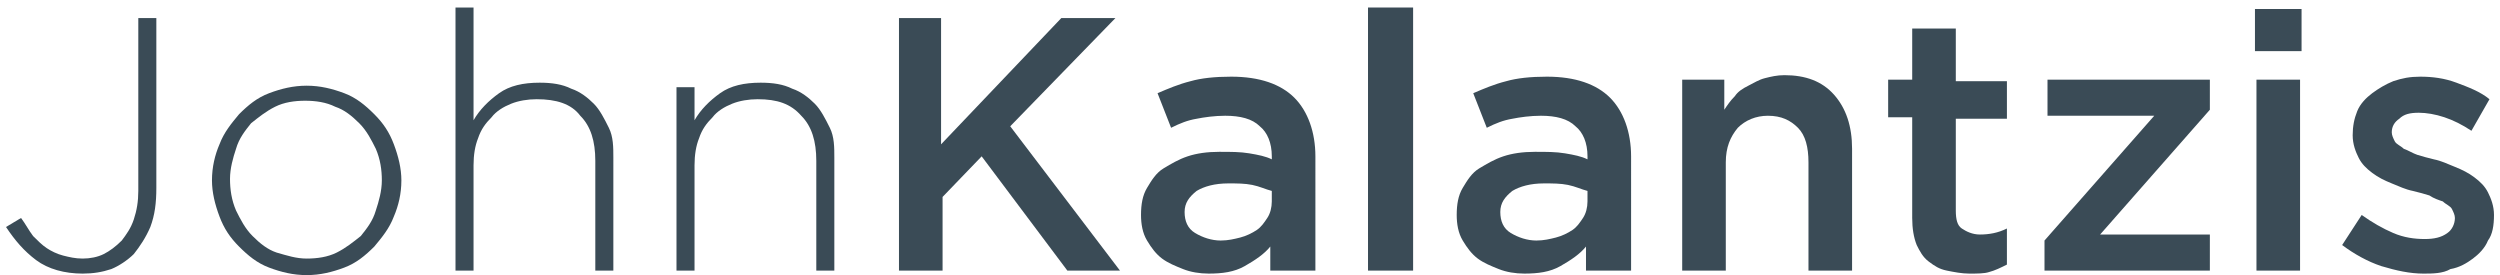
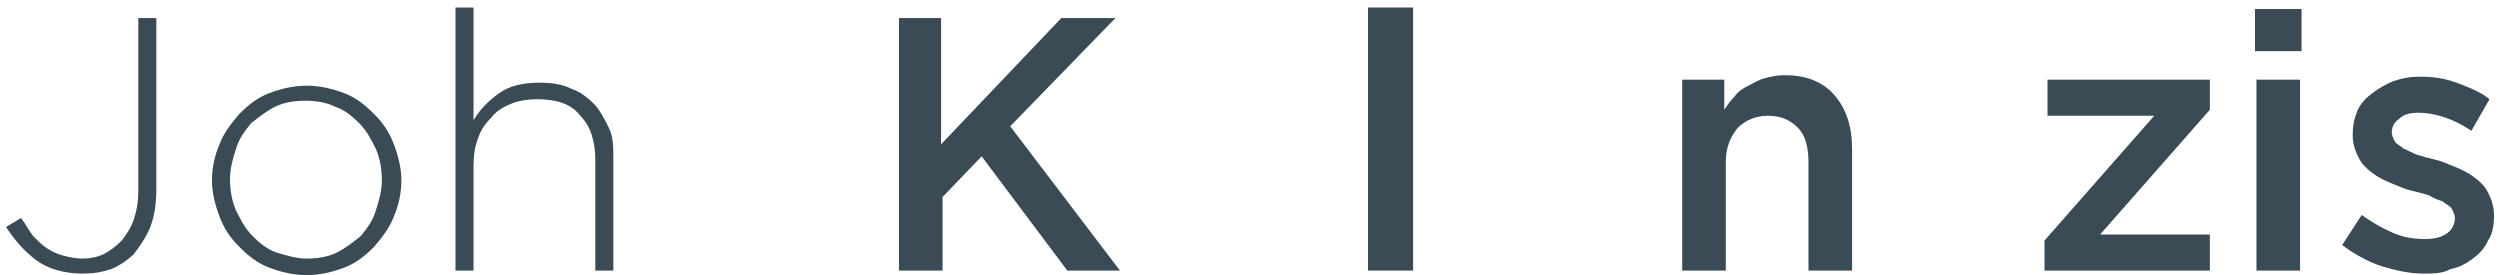
<svg xmlns="http://www.w3.org/2000/svg" version="1.1" id="Layer_1" x="0px" y="0px" viewBox="0 0 166.3 18.3" style="enable-background:new 0 0 166.3 18.3;" xml:space="preserve">
  <style type="text/css"> .st0{enable-background:new ;} .st1{fill:#3A4B56;} </style>
  <g class="st0">
    <path class="st1" d="M5.5,18.2c-1.2,0-2.3-0.3-3.1-0.9S1,16,0.4,15.1l1-0.6c0.3,0.4,0.5,0.8,0.8,1.2c0.3,0.3,0.6,0.6,0.9,0.8 c0.3,0.2,0.7,0.4,1.1,0.5c0.4,0.1,0.8,0.2,1.3,0.2c0.5,0,1-0.1,1.4-0.3c0.4-0.2,0.8-0.5,1.2-0.9c0.3-0.4,0.6-0.8,0.8-1.4 c0.2-0.6,0.3-1.2,0.3-1.9V1.2h1.2v11.3c0,1-0.1,1.8-0.4,2.6c-0.3,0.7-0.7,1.3-1.1,1.8c-0.4,0.4-1,0.8-1.5,1 C6.8,18.1,6.2,18.2,5.5,18.2z" />
    <path class="st1" d="M20.4,18.3c-0.9,0-1.7-0.2-2.5-0.5c-0.8-0.3-1.4-0.8-2-1.4c-0.6-0.6-1-1.2-1.3-2s-0.5-1.6-0.5-2.4v0 c0-0.9,0.2-1.7,0.5-2.4c0.3-0.8,0.8-1.4,1.3-2c0.6-0.6,1.2-1.1,2-1.4s1.6-0.5,2.5-0.5s1.7,0.2,2.5,0.5c0.8,0.3,1.4,0.8,2,1.4 s1,1.2,1.3,2c0.3,0.8,0.5,1.6,0.5,2.4v0c0,0.9-0.2,1.7-0.5,2.4c-0.3,0.8-0.8,1.4-1.3,2c-0.6,0.6-1.2,1.1-2,1.4 C22.1,18.1,21.3,18.3,20.4,18.3z M20.4,17.2c0.7,0,1.4-0.1,2-0.4c0.6-0.3,1.1-0.7,1.6-1.1c0.4-0.5,0.8-1,1-1.7 c0.2-0.6,0.4-1.3,0.4-2v0c0-0.7-0.1-1.4-0.4-2.1c-0.3-0.6-0.6-1.2-1.1-1.7c-0.5-0.5-1-0.9-1.6-1.1c-0.6-0.3-1.3-0.4-2-0.4 c-0.7,0-1.4,0.1-2,0.4c-0.6,0.3-1.1,0.7-1.6,1.1c-0.4,0.5-0.8,1-1,1.7c-0.2,0.6-0.4,1.3-0.4,2v0c0,0.7,0.1,1.4,0.4,2.1 c0.3,0.6,0.6,1.2,1.1,1.7c0.5,0.5,1,0.9,1.6,1.1C19.1,17,19.7,17.2,20.4,17.2z" />
    <path class="st1" d="M30.3,0.5h1.2V8c0.4-0.7,1-1.3,1.7-1.8c0.7-0.5,1.6-0.7,2.7-0.7c0.8,0,1.5,0.1,2.1,0.4c0.6,0.2,1.1,0.6,1.5,1 c0.4,0.4,0.7,1,1,1.6s0.3,1.3,0.3,2V18h-1.2v-7.3c0-1.3-0.3-2.3-1-3C38,6.9,37,6.6,35.7,6.6c-0.6,0-1.2,0.1-1.7,0.3 c-0.5,0.2-1,0.5-1.3,0.9c-0.4,0.4-0.7,0.8-0.9,1.4c-0.2,0.5-0.3,1.1-0.3,1.8V18h-1.2V0.5z" />
-     <path class="st1" d="M45,5.8h1.2V8c0.4-0.7,1-1.3,1.7-1.8c0.7-0.5,1.6-0.7,2.7-0.7c0.8,0,1.5,0.1,2.1,0.4c0.6,0.2,1.1,0.6,1.5,1 c0.4,0.4,0.7,1,1,1.6s0.3,1.3,0.3,2V18h-1.2v-7.3c0-1.3-0.3-2.3-1-3c-0.7-0.8-1.6-1.1-2.9-1.1c-0.6,0-1.2,0.1-1.7,0.3 c-0.5,0.2-1,0.5-1.3,0.9c-0.4,0.4-0.7,0.8-0.9,1.4c-0.2,0.5-0.3,1.1-0.3,1.8V18H45V5.8z" />
  </g>
  <g class="st0">
    <path class="st1" d="M59.7,1.2h2.9v8.4l8-8.4h3.6l-7,7.2l7.3,9.6H71l-5.7-7.6l-2.6,2.7V18h-2.9V1.2z" />
-     <path class="st1" d="M84.5,18v-1.6c-0.4,0.5-1,0.9-1.7,1.3c-0.7,0.4-1.5,0.5-2.4,0.5c-0.6,0-1.2-0.1-1.7-0.3 c-0.5-0.2-1-0.4-1.4-0.7c-0.4-0.3-0.7-0.7-1-1.2s-0.4-1.1-0.4-1.7v0c0-0.7,0.1-1.3,0.4-1.8c0.3-0.5,0.6-1,1.1-1.3 c0.5-0.3,1-0.6,1.6-0.8c0.6-0.2,1.3-0.3,2.1-0.3c0.8,0,1.4,0,2,0.1s1.1,0.2,1.5,0.4v-0.2c0-0.9-0.3-1.6-0.8-2 c-0.5-0.5-1.3-0.7-2.3-0.7c-0.7,0-1.4,0.1-1.9,0.2c-0.6,0.1-1.1,0.3-1.7,0.6L77,6.2c0.7-0.3,1.4-0.6,2.2-0.8 c0.7-0.2,1.6-0.3,2.7-0.3c1.9,0,3.3,0.5,4.2,1.4c0.9,0.9,1.4,2.3,1.4,3.9V18H84.5z M84.6,12.7c-0.4-0.1-0.8-0.3-1.3-0.4 c-0.5-0.1-1-0.1-1.6-0.1c-0.9,0-1.6,0.2-2.1,0.5c-0.5,0.4-0.8,0.8-0.8,1.4v0c0,0.6,0.2,1.1,0.7,1.4c0.5,0.3,1.1,0.5,1.7,0.5 c0.5,0,0.9-0.1,1.3-0.2c0.4-0.1,0.8-0.3,1.1-0.5c0.3-0.2,0.5-0.5,0.7-0.8c0.2-0.3,0.3-0.7,0.3-1.1V12.7z" />
    <path class="st1" d="M91,0.5H94V18H91V0.5z" />
-     <path class="st1" d="M105.5,18v-1.6c-0.4,0.5-1,0.9-1.7,1.3c-0.7,0.4-1.5,0.5-2.4,0.5c-0.6,0-1.2-0.1-1.7-0.3 c-0.5-0.2-1-0.4-1.4-0.7c-0.4-0.3-0.7-0.7-1-1.2s-0.4-1.1-0.4-1.7v0c0-0.7,0.1-1.3,0.4-1.8c0.3-0.5,0.6-1,1.1-1.3 c0.5-0.3,1-0.6,1.6-0.8c0.6-0.2,1.3-0.3,2.1-0.3c0.8,0,1.4,0,2,0.1s1.1,0.2,1.5,0.4v-0.2c0-0.9-0.3-1.6-0.8-2 c-0.5-0.5-1.3-0.7-2.3-0.7c-0.7,0-1.4,0.1-1.9,0.2c-0.6,0.1-1.1,0.3-1.7,0.6L98,6.2c0.7-0.3,1.4-0.6,2.2-0.8 c0.7-0.2,1.6-0.3,2.7-0.3c1.9,0,3.3,0.5,4.2,1.4c0.9,0.9,1.4,2.3,1.4,3.9V18H105.5z M105.6,12.7c-0.4-0.1-0.8-0.3-1.3-0.4 s-1-0.1-1.6-0.1c-0.9,0-1.6,0.2-2.1,0.5c-0.5,0.4-0.8,0.8-0.8,1.4v0c0,0.6,0.2,1.1,0.7,1.4c0.5,0.3,1.1,0.5,1.7,0.5 c0.5,0,0.9-0.1,1.3-0.2c0.4-0.1,0.8-0.3,1.1-0.5c0.3-0.2,0.5-0.5,0.7-0.8c0.2-0.3,0.3-0.7,0.3-1.1V12.7z" />
    <path class="st1" d="M111.8,5.3h2.9v2c0.2-0.3,0.4-0.6,0.7-0.9c0.2-0.3,0.5-0.5,0.9-0.7s0.7-0.4,1.1-0.5s0.8-0.2,1.3-0.2 c1.4,0,2.5,0.4,3.3,1.3c0.8,0.9,1.2,2.1,1.2,3.6V18h-2.9v-7.2c0-1-0.2-1.8-0.7-2.3c-0.5-0.5-1.1-0.8-2-0.8c-0.8,0-1.5,0.3-2,0.8 c-0.5,0.6-0.8,1.3-0.8,2.3V18h-2.9V5.3z" />
-     <path class="st1" d="M131,18.2c-0.5,0-1-0.1-1.5-0.2c-0.5-0.1-0.8-0.3-1.2-0.6s-0.6-0.7-0.8-1.1c-0.2-0.5-0.3-1.1-0.3-1.8V7.8h-1.6 V5.3h1.6V1.9h2.9v3.5h3.4v2.5h-3.4V14c0,0.6,0.1,1,0.4,1.2c0.3,0.2,0.7,0.4,1.2,0.4c0.6,0,1.2-0.1,1.8-0.4v2.4 c-0.4,0.2-0.8,0.4-1.2,0.5C132,18.2,131.5,18.2,131,18.2z" />
    <path class="st1" d="M136,16l7.3-8.3h-7.1V5.3H147v2l-7.3,8.3h7.3V18h-11V16z" />
    <path class="st1" d="M150,0.6h3.1v2.8H150V0.6z M150.1,5.3h2.9V18h-2.9V5.3z" />
    <path class="st1" d="M161.2,18.2c-0.9,0-1.8-0.2-2.8-0.5c-0.9-0.3-1.8-0.8-2.6-1.4l1.3-2c0.7,0.5,1.4,0.9,2.1,1.2 c0.7,0.3,1.4,0.4,2.1,0.4c0.6,0,1.1-0.1,1.5-0.4c0.3-0.2,0.5-0.6,0.5-1v0c0-0.2-0.1-0.4-0.2-0.6s-0.4-0.3-0.6-0.5 c-0.3-0.1-0.6-0.2-0.9-0.4c-0.3-0.1-0.7-0.2-1.1-0.3c-0.5-0.1-0.9-0.3-1.4-0.5c-0.5-0.2-0.9-0.4-1.3-0.7c-0.4-0.3-0.7-0.6-0.9-1 c-0.2-0.4-0.4-0.9-0.4-1.5v0c0-0.6,0.1-1.1,0.3-1.6c0.2-0.5,0.6-0.9,1-1.2s0.9-0.6,1.4-0.8c0.6-0.2,1.1-0.3,1.8-0.3 c0.8,0,1.6,0.1,2.4,0.4c0.8,0.3,1.6,0.6,2.2,1.1l-1.2,2.1c-0.6-0.4-1.2-0.7-1.8-0.9c-0.6-0.2-1.2-0.3-1.7-0.3c-0.6,0-1,0.1-1.3,0.4 c-0.3,0.2-0.5,0.5-0.5,0.9v0c0,0.2,0.1,0.4,0.2,0.6s0.4,0.3,0.6,0.5c0.3,0.1,0.6,0.3,0.9,0.4c0.3,0.1,0.7,0.2,1.1,0.3 c0.5,0.1,0.9,0.3,1.4,0.5c0.5,0.2,0.9,0.4,1.3,0.7s0.7,0.6,0.9,1c0.2,0.4,0.4,0.9,0.4,1.5v0c0,0.7-0.1,1.3-0.4,1.7 c-0.2,0.5-0.6,0.9-1,1.2s-0.9,0.6-1.5,0.7C162.5,18.2,161.8,18.2,161.2,18.2z" />
  </g>
</svg>